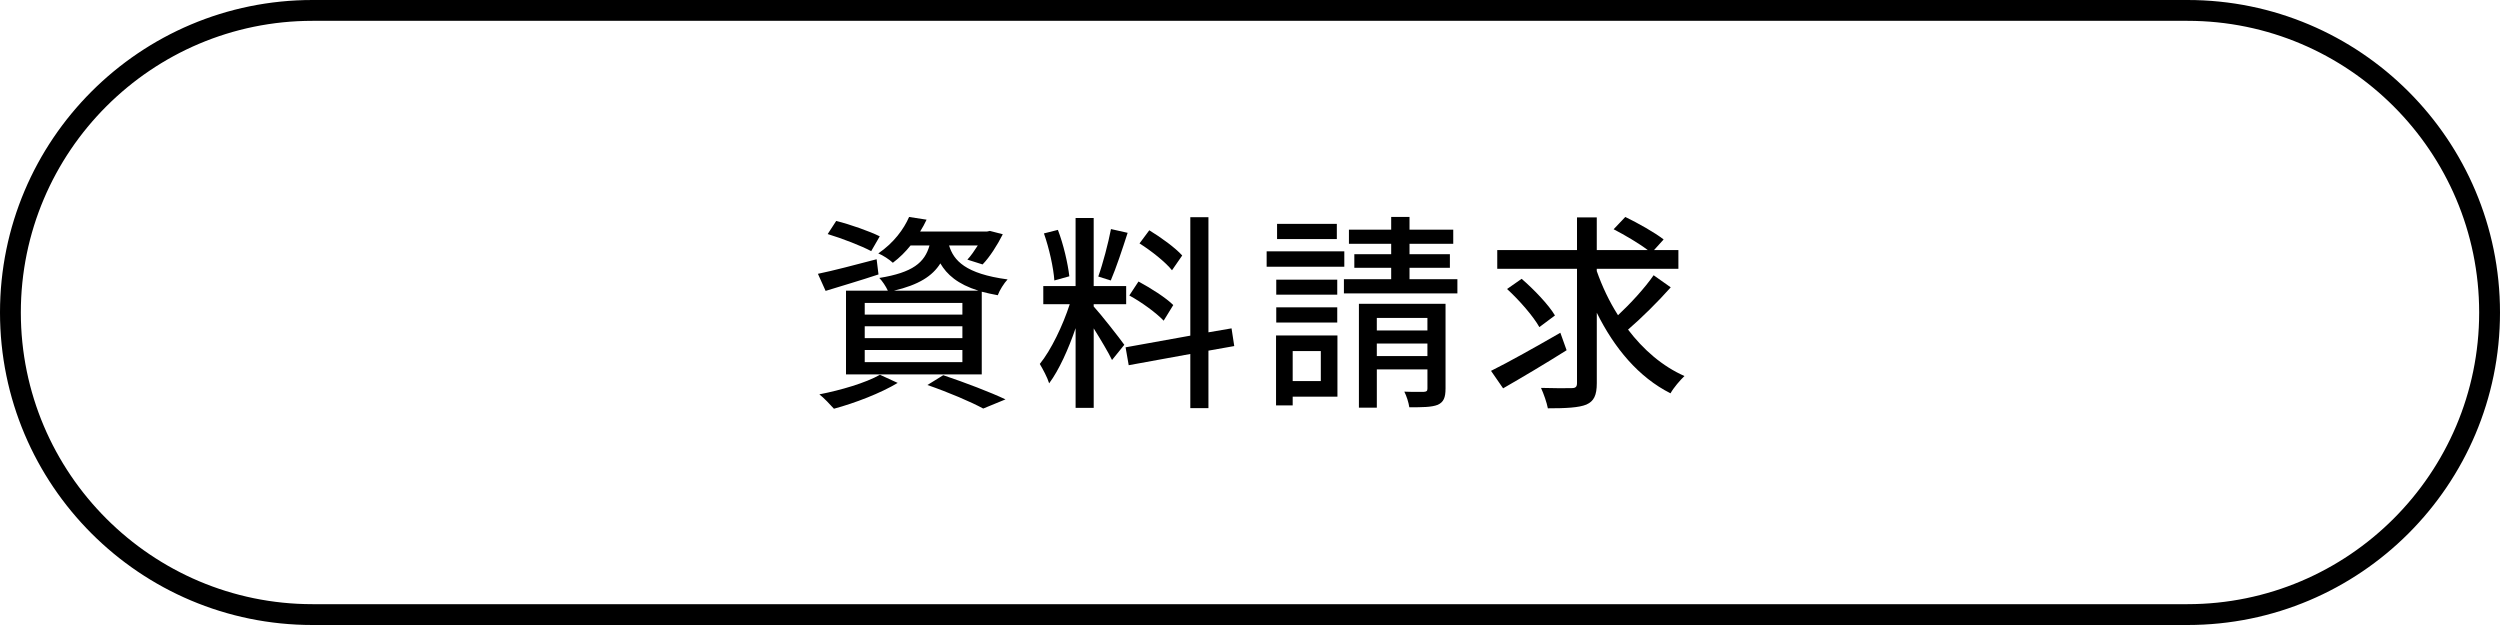
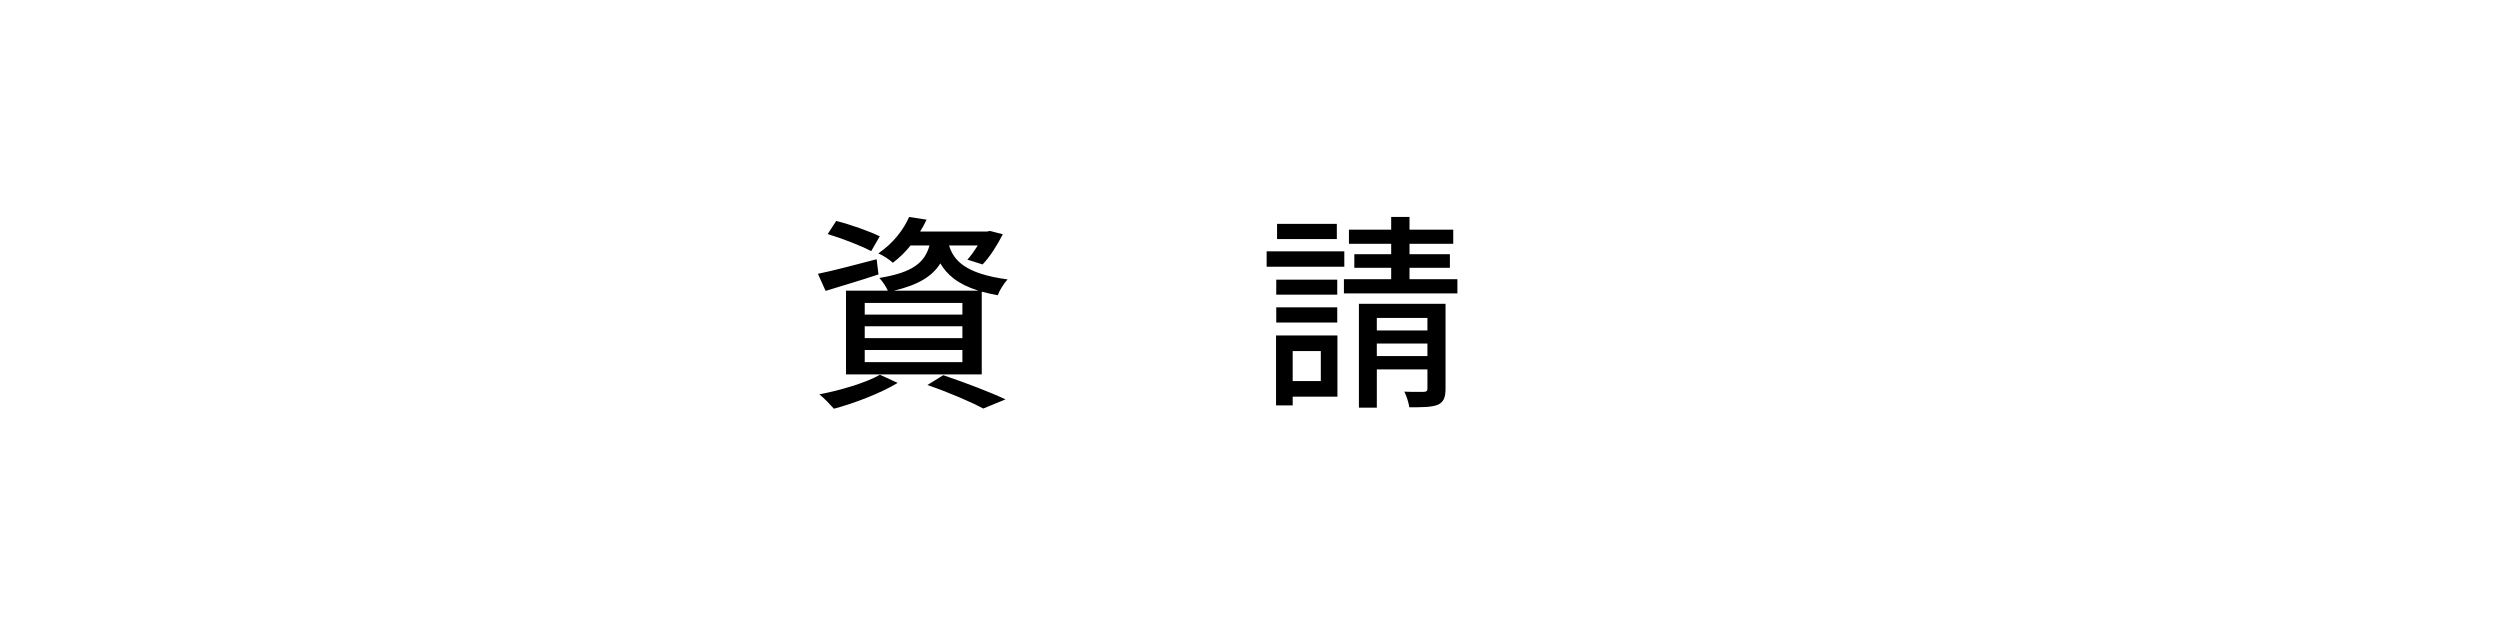
<svg xmlns="http://www.w3.org/2000/svg" id="_レイヤー_2" data-name="レイヤー 2" viewBox="0 0 120 30">
  <g id="menu">
    <g>
      <g>
        <path d="M42.168,13.173c-.869.29-1.799.56-2.539.79l-.369-.82c.73-.149,1.789-.43,2.818-.699l.09.73ZM43.088,18.38c-.81.49-2.059.97-3.059,1.239-.16-.18-.49-.529-.699-.69,1.029-.2,2.219-.55,2.908-.94l.85.39ZM41.818,12.054c-.47-.25-1.39-.609-2.089-.819l.409-.63c.68.17,1.609.5,2.09.739l-.41.71ZM43.707,11.783c-.24.3-.519.58-.85.83-.17-.16-.479-.36-.699-.45.739-.499,1.228-1.169,1.478-1.749l.84.13c-.09.19-.19.38-.31.57h3.208l.141-.03.619.16c-.26.519-.63,1.1-.97,1.449l-.73-.231c.17-.18.34-.43.5-.68h-1.379c.219.72.779,1.359,2.809,1.63-.17.18-.391.529-.471.759-.279-.05-.539-.109-.769-.169v3.968h-6.516v-4.019h2.008c-.09-.199-.27-.47-.409-.609,1.608-.26,2.179-.739,2.409-1.56h-.91ZM46.195,14.542h-4.688v.56h4.688v-.56ZM46.195,15.661h-4.688v.57h4.688v-.57ZM46.195,16.801h-4.688v.58h4.688v-.58ZM46.965,13.952c-.999-.31-1.519-.779-1.828-1.309-.381.609-1.04,1.029-2.228,1.309h4.057ZM45.276,18.01c1.069.36,2.269.82,2.988,1.16l-1.069.44c-.59-.32-1.639-.769-2.679-1.13l.76-.47Z" />
-         <path d="M52.498,14.712c.3.32,1.26,1.539,1.469,1.839l-.59.73c-.17-.359-.549-.989-.879-1.519v3.817h-.869v-3.827c-.34.999-.8,2.019-1.27,2.648-.08-.271-.3-.68-.449-.93.539-.66,1.109-1.85,1.438-2.868h-1.27v-.87h1.55v-3.268h.869v3.268h1.559v.87h-1.559v.109ZM50.609,13.463c-.041-.609-.25-1.549-.5-2.259l.67-.17c.27.699.479,1.619.549,2.228l-.719.2ZM54.127,11.174c-.25.779-.56,1.709-.81,2.289l-.6-.19c.22-.609.479-1.599.61-2.278l.799.18ZM58.005,16.831v2.759h-.87v-2.599l-2.957.539-.15-.859,3.107-.56v-5.686h.87v5.526l1.109-.19.13.85-1.239.22ZM55.855,15.392c-.35-.37-1.059-.89-1.648-1.209l.44-.67c.58.31,1.32.779,1.67,1.129l-.461.75ZM56.256,12.973c-.31-.39-.989-.929-1.559-1.289l.469-.63c.56.34,1.25.84,1.58,1.21l-.49.709Z" />
        <path d="M64.527,12.803h-3.728v-.739h3.728v.739ZM64.197,19.04h-2.148v.419h-.799v-3.357h2.947v2.938ZM64.188,14.143h-2.928v-.72h2.928v.72ZM61.26,14.752h2.928v.73h-2.928v-.73ZM64.168,11.474h-2.869v-.73h2.869v.73ZM62.049,16.851v1.44h1.35v-1.44h-1.35ZM69.955,13.402v.68h-5.447v-.68h2.269v-.549h-1.769v-.65h1.769v-.499h-2.028v-.68h2.028v-.61h.88v.61h2.099v.68h-2.099v.499h1.938v.65h-1.938v.549h2.299ZM69.385,18.66c0,.42-.09.64-.369.769-.301.12-.74.12-1.369.12-.031-.221-.131-.54-.24-.75.41.019.819.01.94.01.13-.01.17-.04.17-.16v-.919h-2.429v1.839h-.86v-4.987h4.158v4.078ZM66.087,15.262v.6h2.429v-.6h-2.429ZM68.516,17.091v-.6h-2.429v.6h2.429Z" />
-         <path d="M75.197,16.811c-1.029.65-2.179,1.33-3.048,1.829l-.58-.839c.85-.42,2.129-1.14,3.328-1.829l.3.839ZM80.195,13.793c-.62.699-1.41,1.478-2.049,2.028.738.97,1.648,1.759,2.708,2.228-.21.2-.52.56-.67.83-1.528-.769-2.698-2.169-3.538-3.868v3.378c0,.59-.14.87-.5,1.03-.359.149-.979.18-1.849.18-.05-.271-.2-.7-.329-.98.639.019,1.279.019,1.478.01.18,0,.25-.06.25-.24v-5.486h-3.828v-.899h3.828v-1.569h.949v1.569h2.449c-.42-.32-1.1-.72-1.64-1l.56-.59c.6.29,1.42.75,1.84,1.08l-.461.51h1.17v.899h-3.918v.109c.26.74.6,1.46,1.02,2.119.6-.56,1.289-1.31,1.709-1.919l.82.58ZM73.889,15.701c-.29-.519-.96-1.289-1.55-1.829l.7-.489c.59.51,1.299,1.249,1.599,1.759l-.749.56Z" />
      </g>
-       <path d="M105,1c7.72,0,14,6.28,14,14s-6.28,14-14,14H15c-7.72,0-14-6.28-14-14S7.28,1,15,1h90M105,0H15C6.716,0,0,6.716,0,15s6.716,15,15,15h90c8.284,0,15-6.716,15-15S113.284,0,105,0h0Z" />
    </g>
  </g>
</svg>